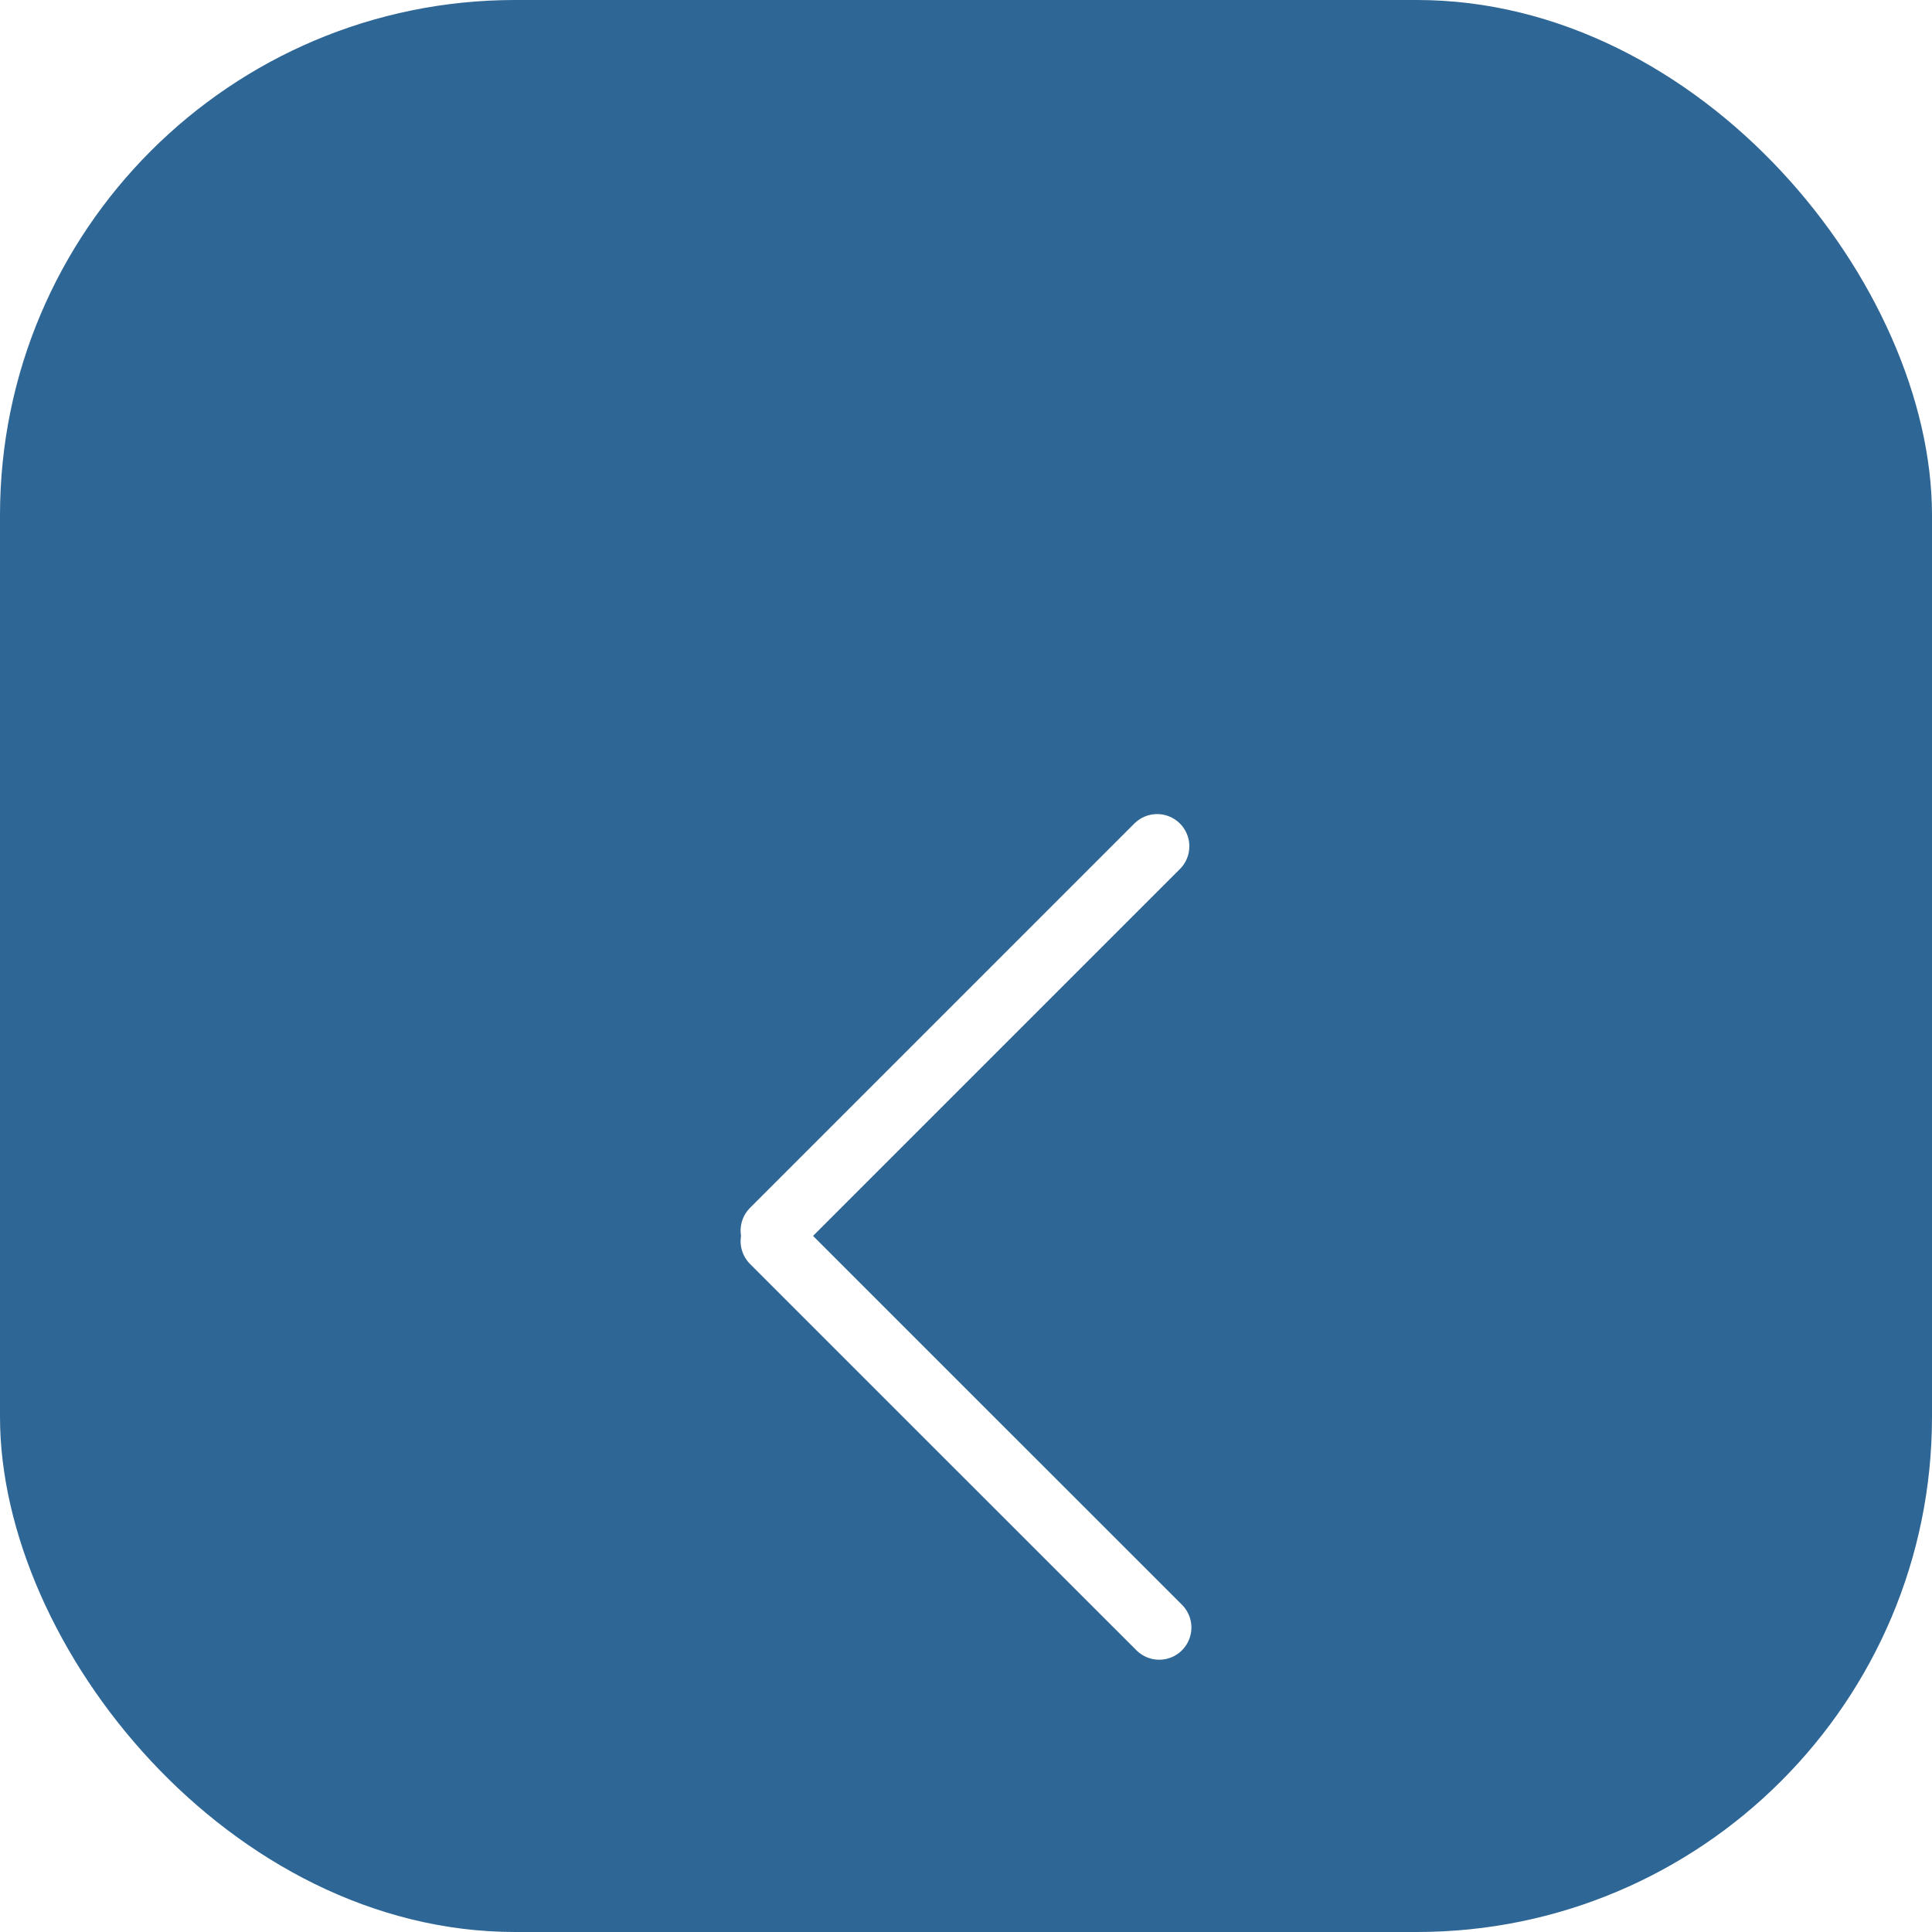
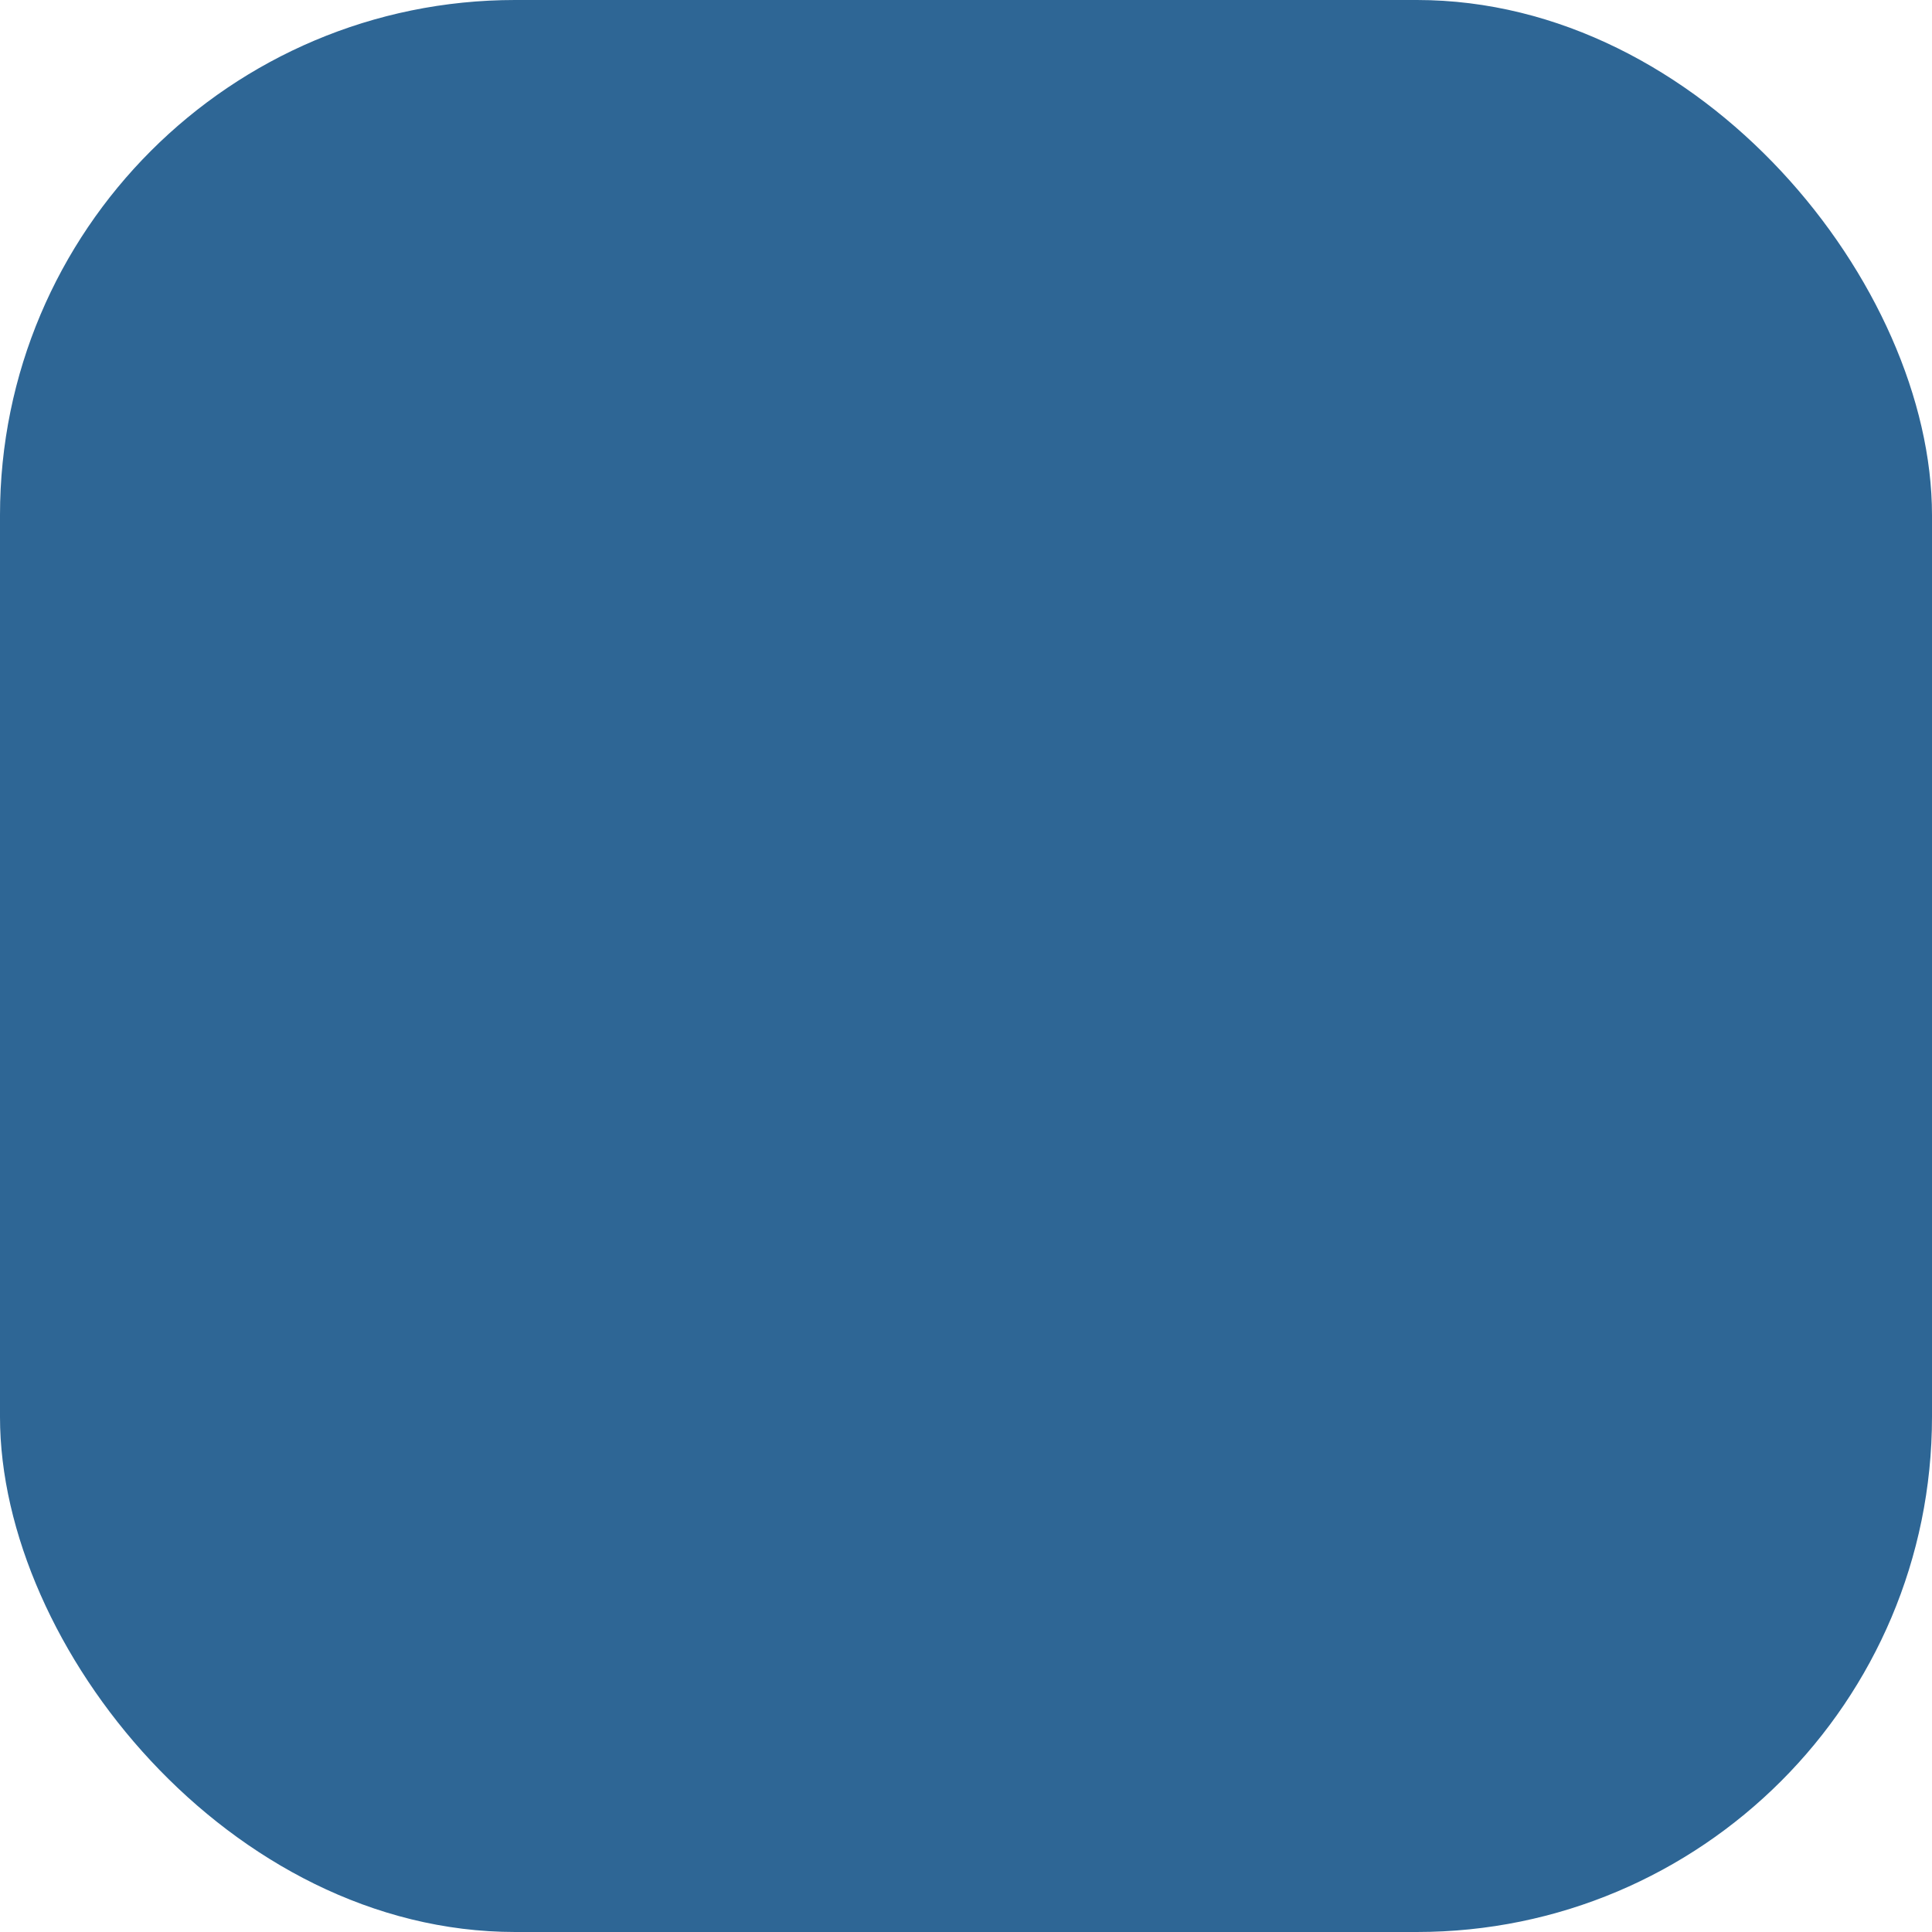
<svg xmlns="http://www.w3.org/2000/svg" width="30" height="30" viewBox="0 0 30 30" fill="none">
  <rect x="30" y="30" width="30" height="30" rx="8" transform="rotate(-180 30 30)" fill="#2E6695" />
  <g filter="url(#filter0_d_1751_312)">
-     <path d="M12 15.273L15 18.273L18 21.272" stroke="white" stroke-linecap="round" />
-     <path d="M17.968 9.141L14.984 12.125L12 15.109" stroke="white" stroke-linecap="round" />
-   </g>
+     </g>
  <defs>
    <filter id="filter0_d_1751_312" x="7.5" y="8.641" width="15" height="21.132" filterUnits="userSpaceOnUse" color-interpolation-filters="sRGB">
      <feFlood flood-opacity="0" result="BackgroundImageFix" />
      <feColorMatrix in="SourceAlpha" type="matrix" values="0 0 0 0 0 0 0 0 0 0 0 0 0 0 0 0 0 0 127 0" result="hardAlpha" />
      <feOffset dy="4" />
      <feGaussianBlur stdDeviation="2" />
      <feComposite in2="hardAlpha" operator="out" />
      <feColorMatrix type="matrix" values="0 0 0 0 0 0 0 0 0 0 0 0 0 0 0 0 0 0 0.25 0" />
      <feBlend mode="normal" in2="BackgroundImageFix" result="effect1_dropShadow_1751_312" />
      <feBlend mode="normal" in="SourceGraphic" in2="effect1_dropShadow_1751_312" result="shape" />
    </filter>
  </defs>
</svg>